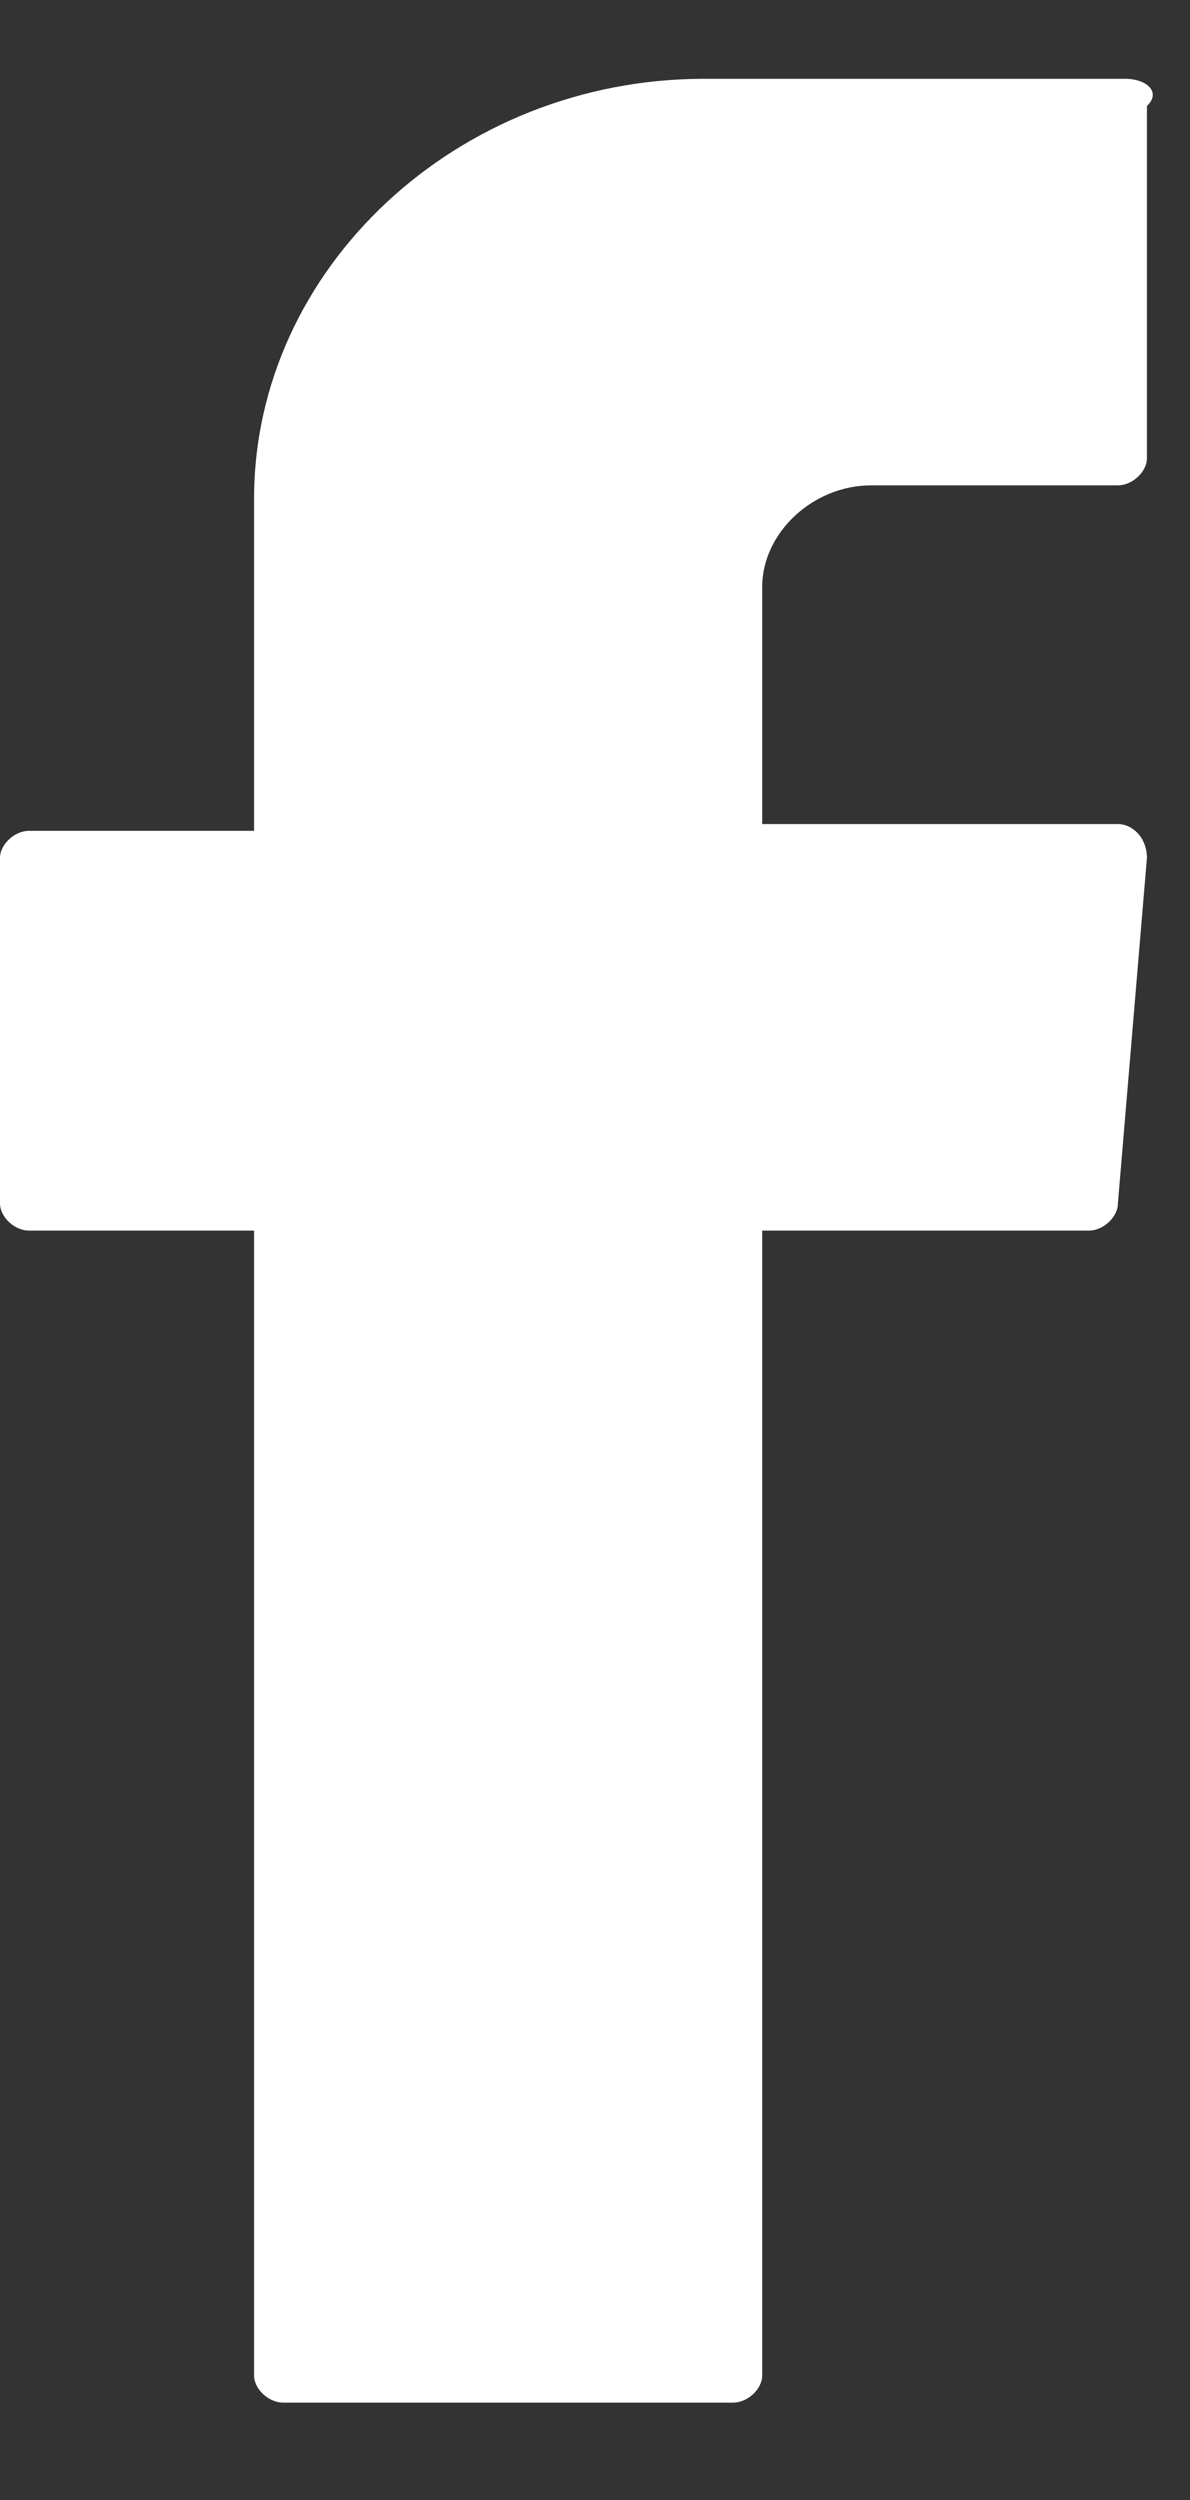
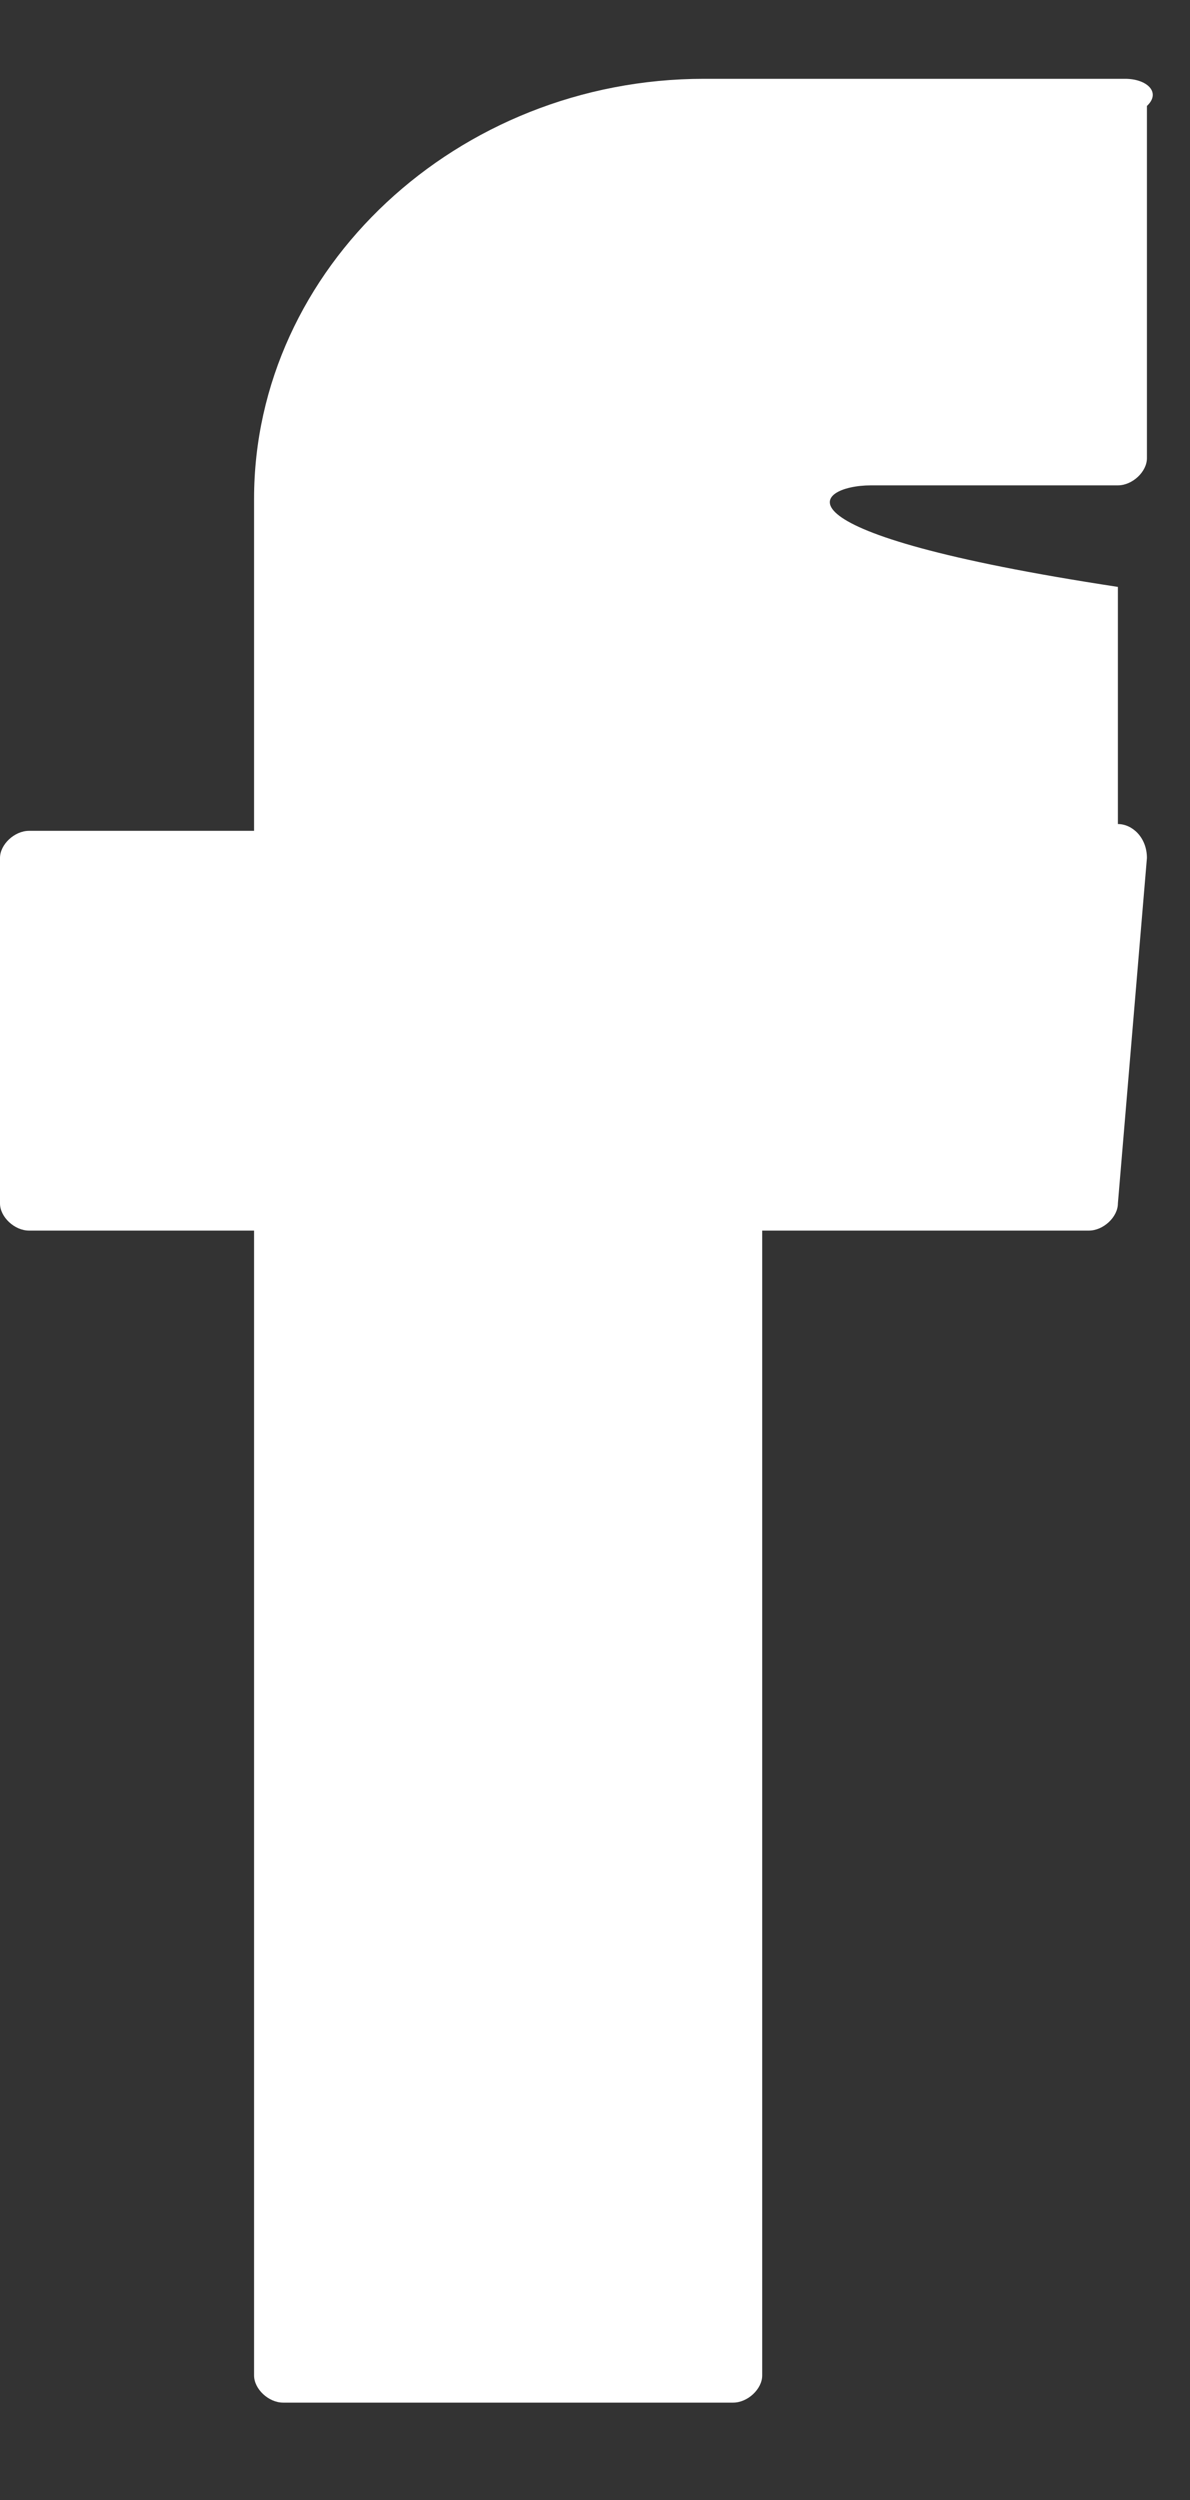
<svg xmlns="http://www.w3.org/2000/svg" width="10" height="21" viewBox="0 0 10 21" fill="none">
  <rect x="0" y="0" width="10" height="21" fill="#333333" stroke="none" />
-   <path fill-rule="evenodd" clip-rule="evenodd" d="M2.135 10.507V19.954C2.135 20.068 2.257 20.182 2.379 20.182H6.161C6.283 20.182 6.405 20.068 6.405 19.954V10.337H9.15C9.272 10.337 9.394 10.223 9.394 10.109L9.638 7.207C9.638 7.036 9.516 6.922 9.394 6.922H6.405V4.93C6.405 4.475 6.832 4.077 7.32 4.077H9.394C9.516 4.077 9.638 3.963 9.638 3.849V0.89C9.76 0.776 9.638 0.662 9.455 0.662H5.917C3.843 0.662 2.135 2.256 2.135 4.19V6.979H0.244C0.122 6.979 0 7.093 0 7.207V10.109C0 10.223 0.122 10.337 0.244 10.337H2.135V10.507Z" fill="white" />
+   <path fill-rule="evenodd" clip-rule="evenodd" d="M2.135 10.507V19.954C2.135 20.068 2.257 20.182 2.379 20.182H6.161C6.283 20.182 6.405 20.068 6.405 19.954V10.337H9.15C9.272 10.337 9.394 10.223 9.394 10.109L9.638 7.207C9.638 7.036 9.516 6.922 9.394 6.922V4.93C6.405 4.475 6.832 4.077 7.32 4.077H9.394C9.516 4.077 9.638 3.963 9.638 3.849V0.89C9.76 0.776 9.638 0.662 9.455 0.662H5.917C3.843 0.662 2.135 2.256 2.135 4.19V6.979H0.244C0.122 6.979 0 7.093 0 7.207V10.109C0 10.223 0.122 10.337 0.244 10.337H2.135V10.507Z" fill="white" />
</svg>